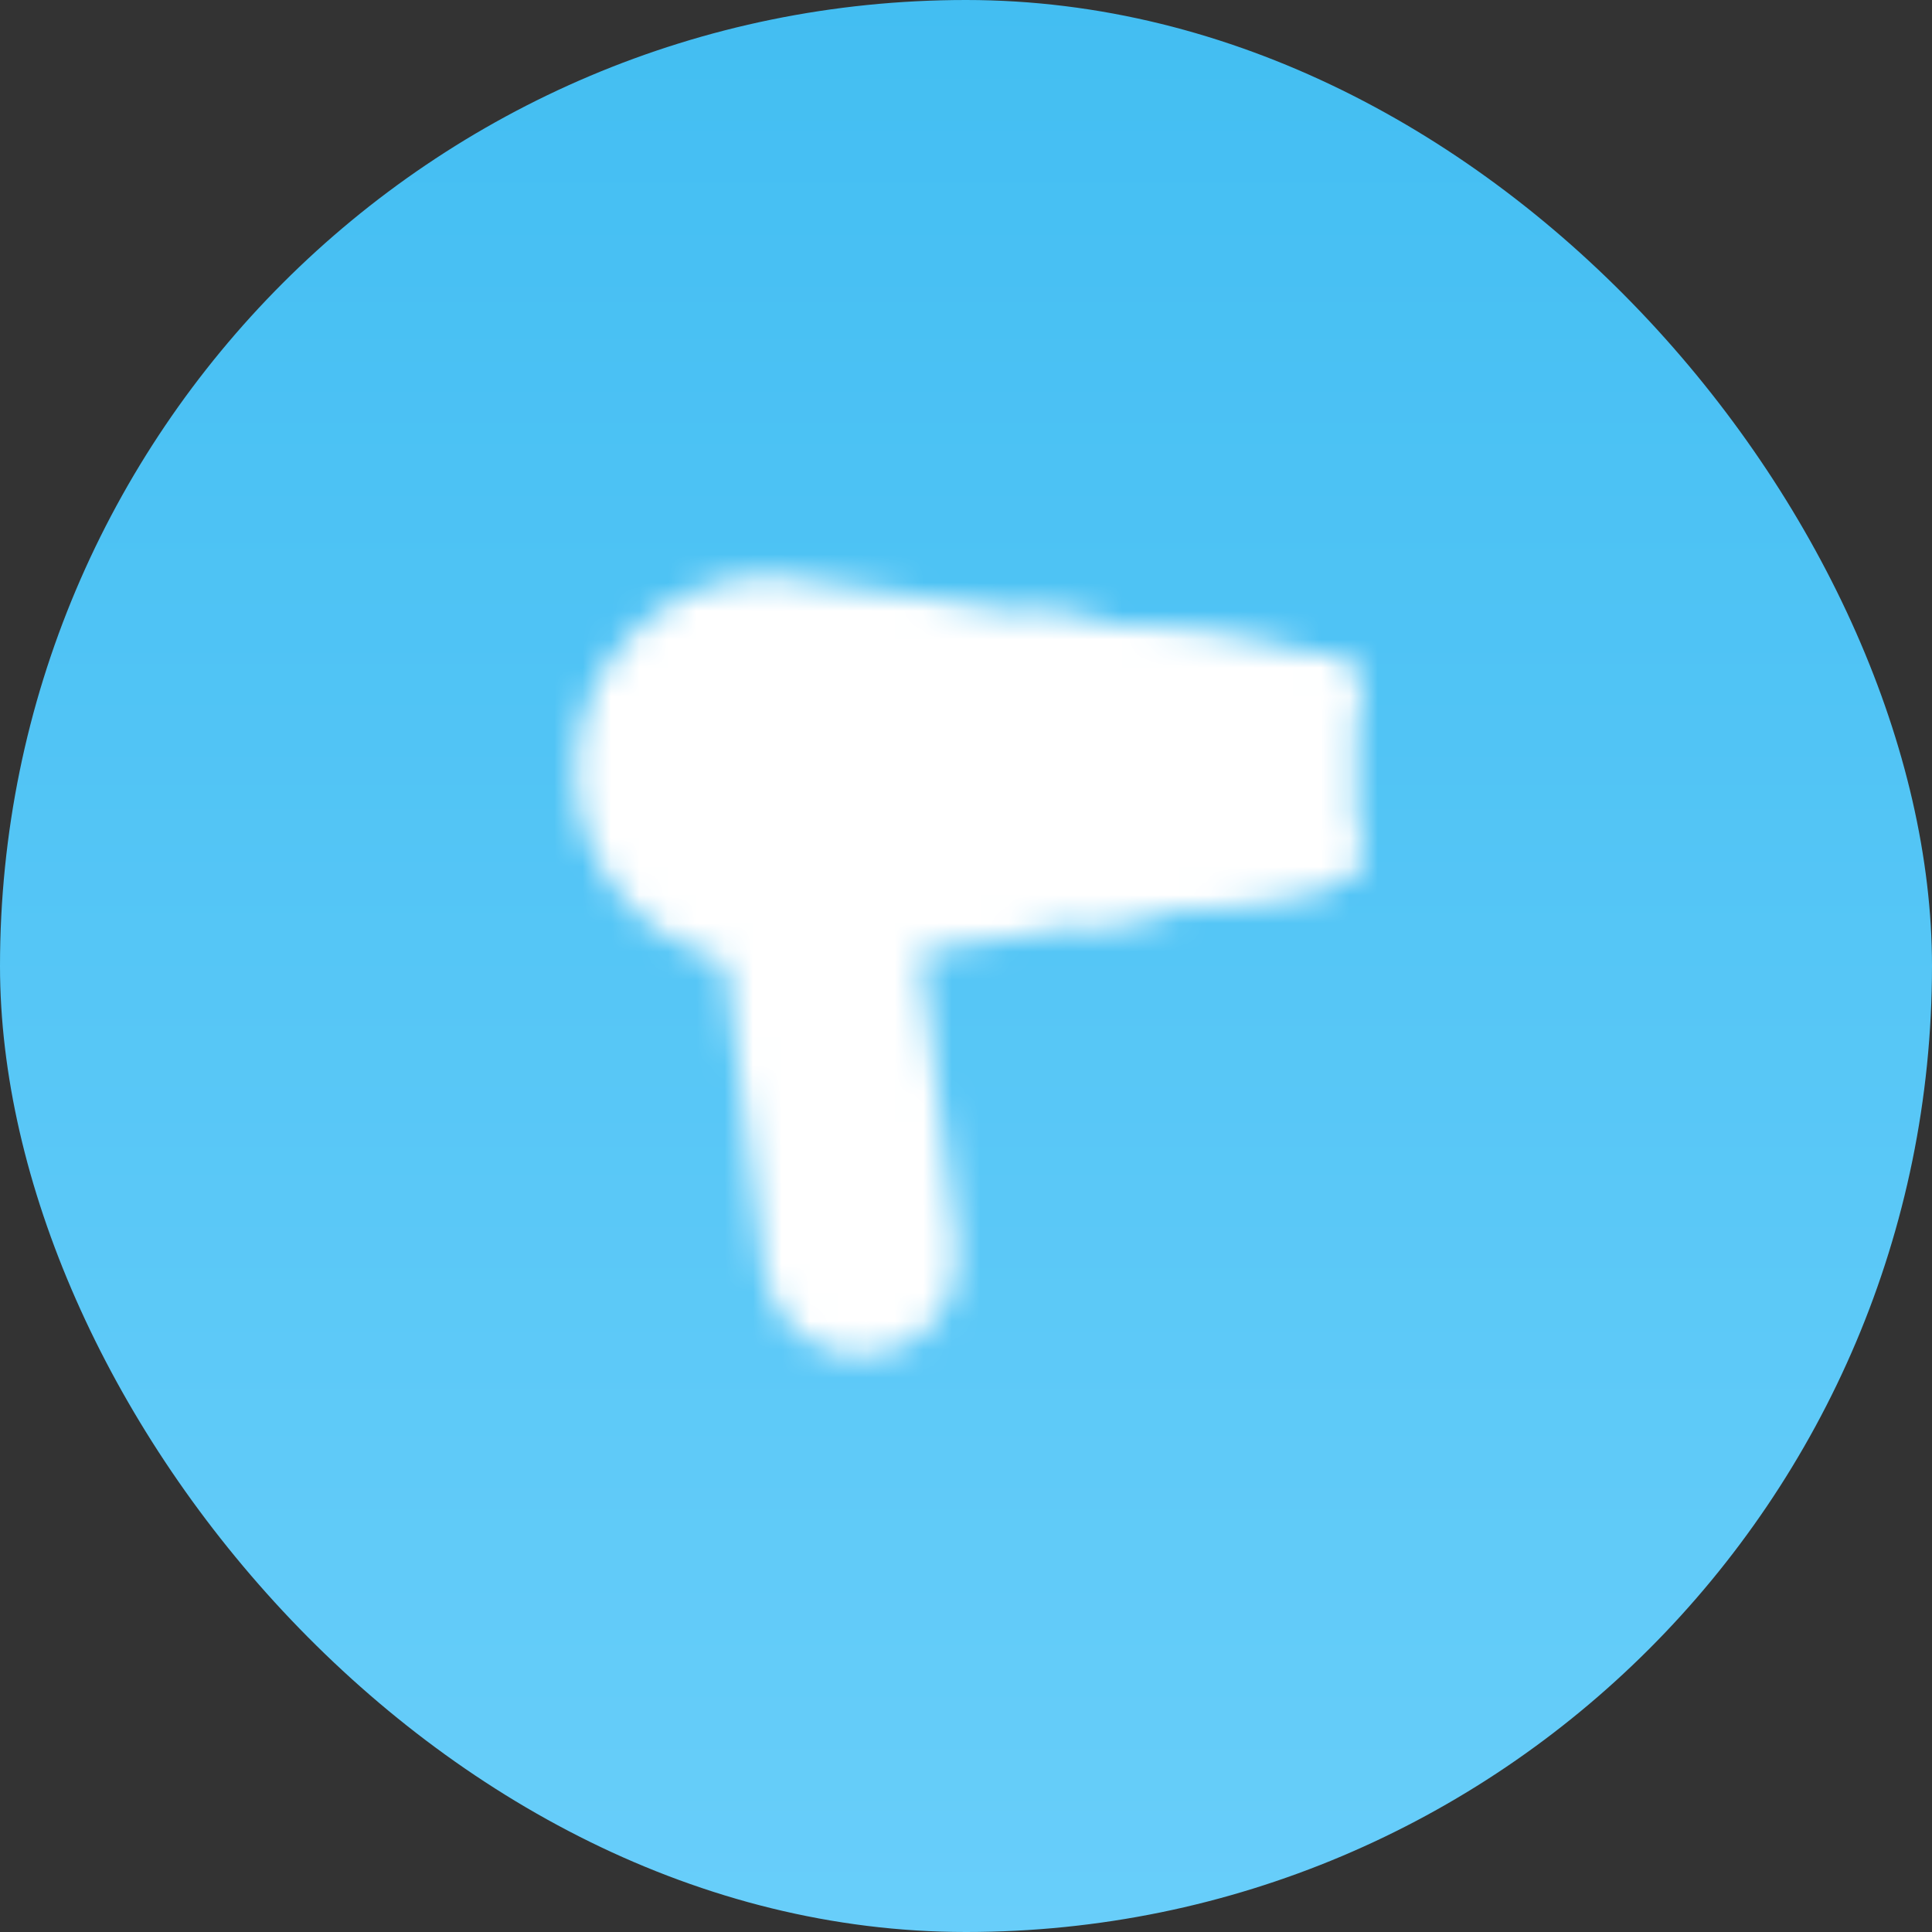
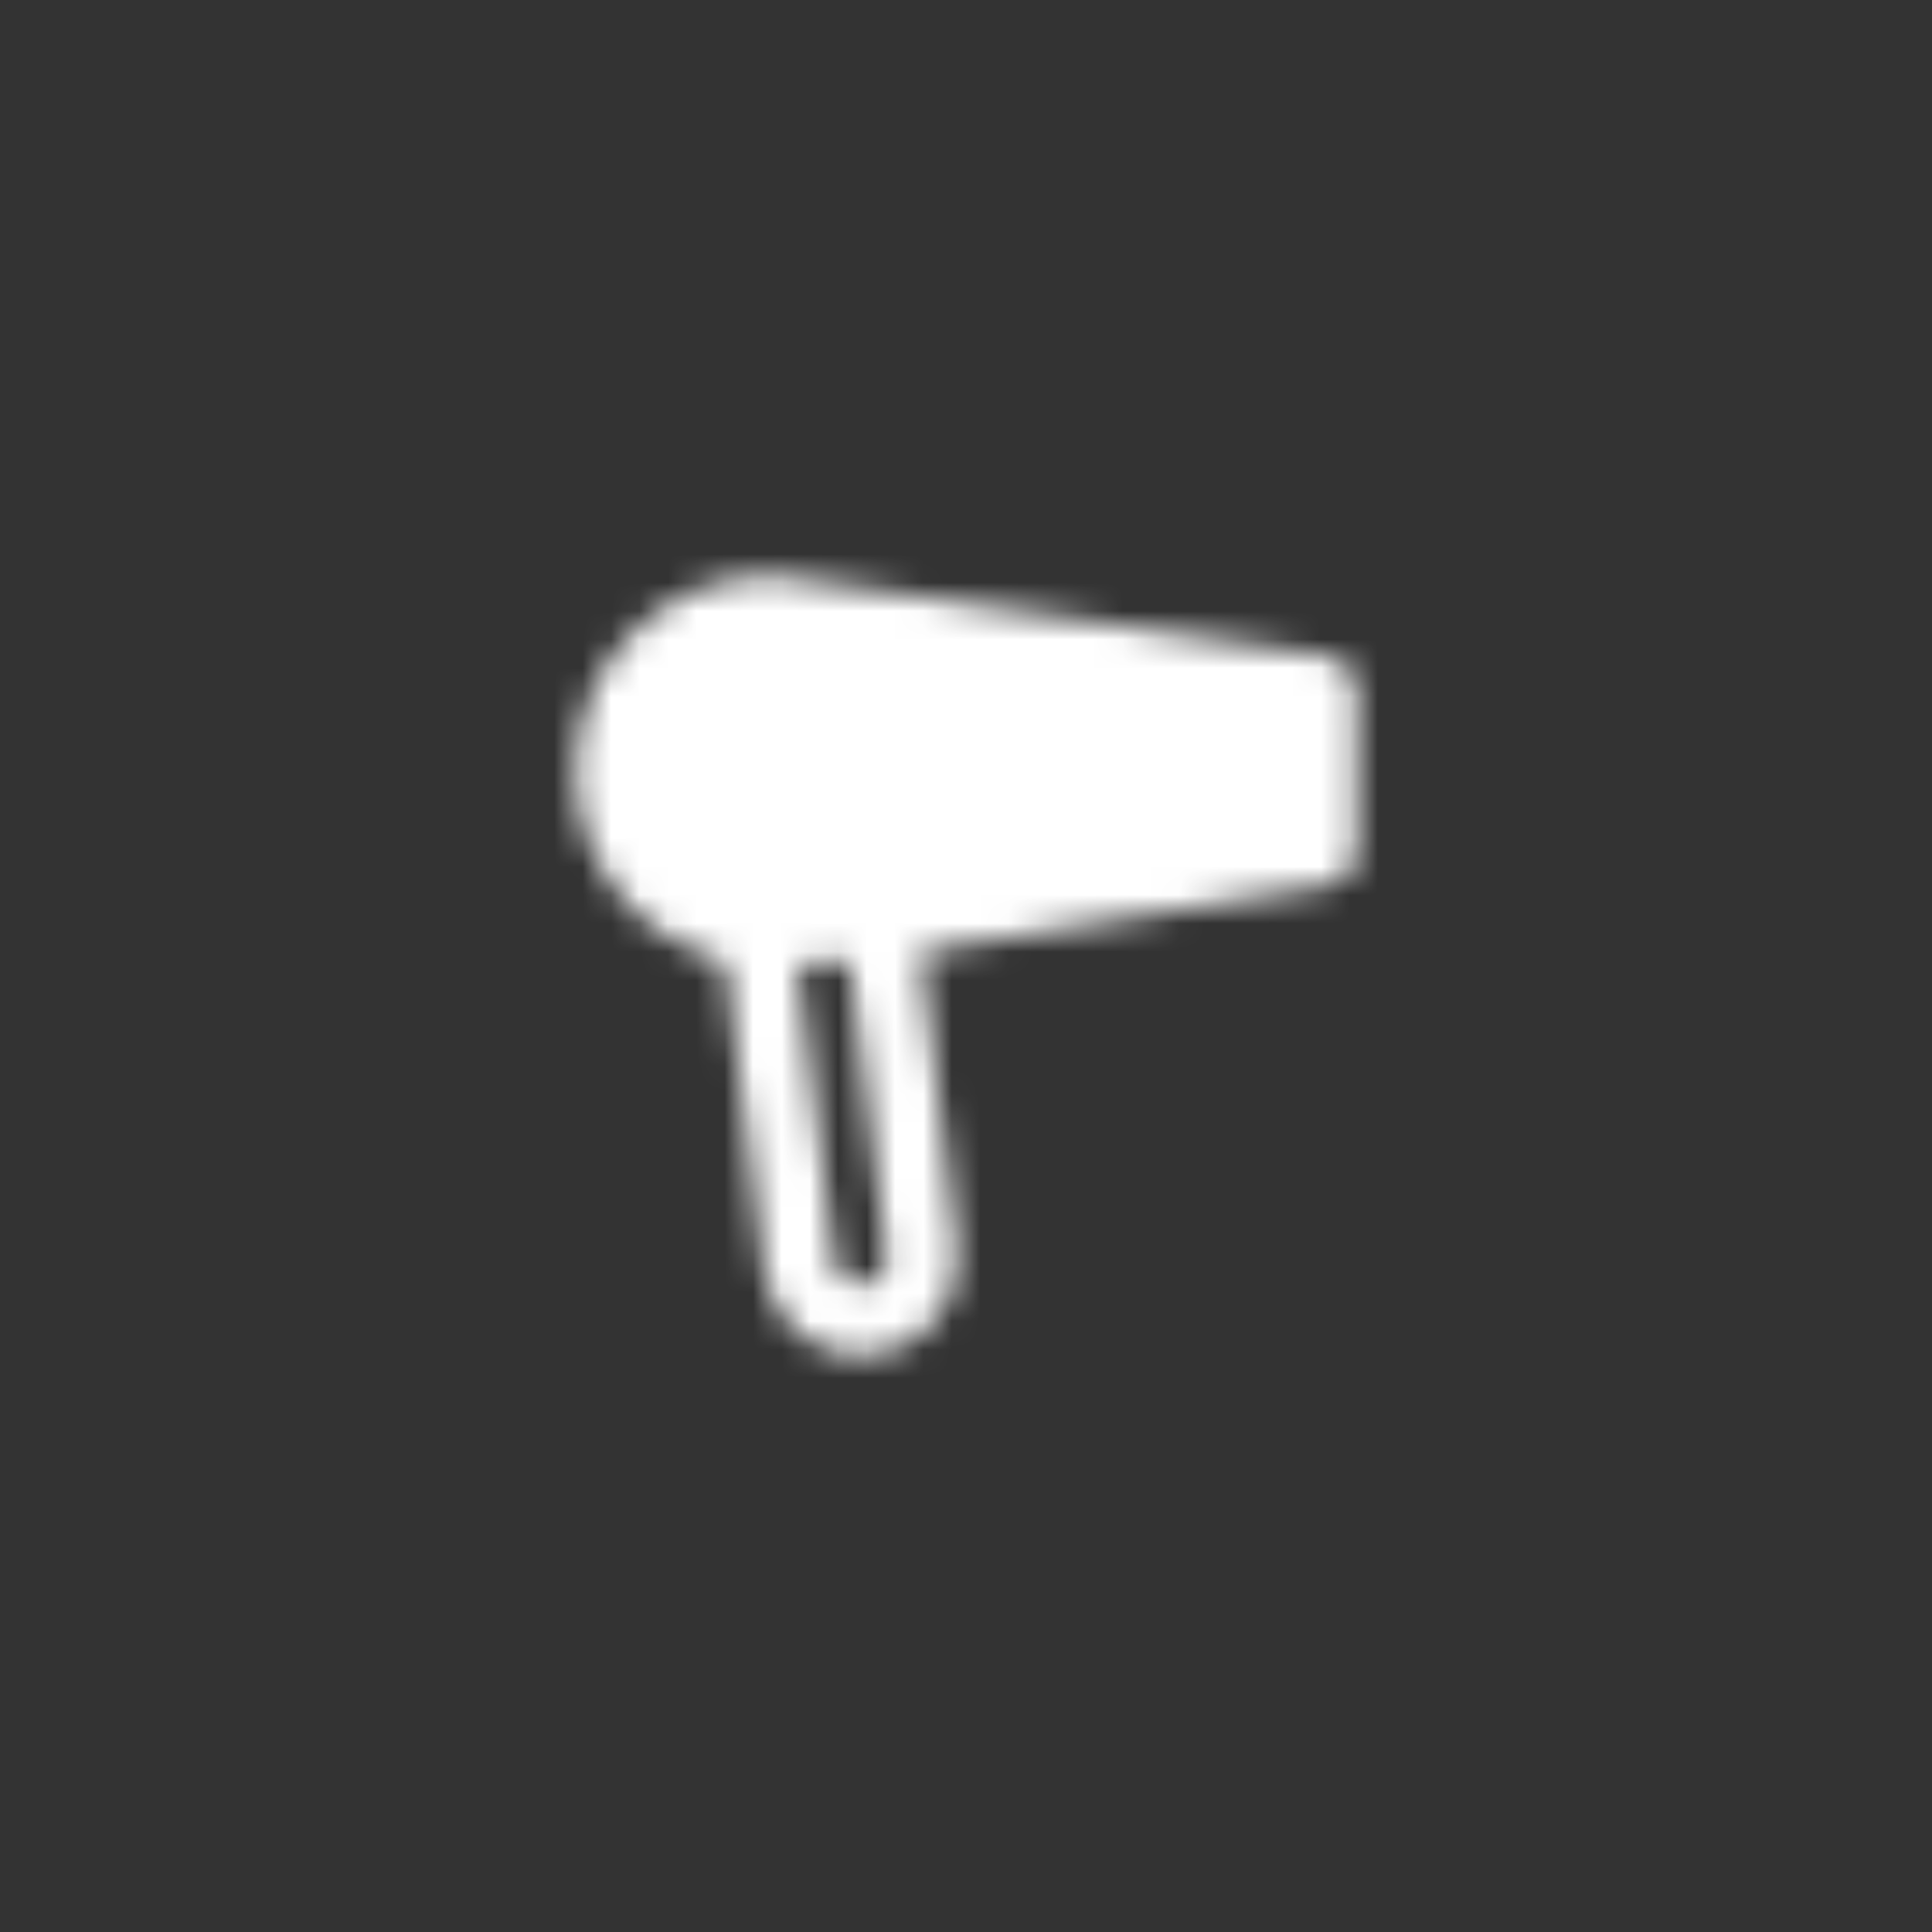
<svg xmlns="http://www.w3.org/2000/svg" width="68" height="68" viewBox="0 0 68 68" fill="none">
  <rect x="0" y="0" width="68" height="68" fill="#333333" stroke="none" />
-   <rect width="68" height="68" rx="34" fill="url(#paint0_linear_2187_3000)" />
  <mask id="mask0_2187_3000" style="mask-type:luminance" maskUnits="userSpaceOnUse" x="20" y="20" width="28" height="28">
-     <path d="M30.995 32.465L32.445 44.06C32.51 44.628 32.349 45.2 31.995 45.65C31.642 46.1 31.125 46.392 30.558 46.463C29.99 46.534 29.417 46.378 28.964 46.029C28.511 45.68 28.213 45.166 28.137 44.599L26.653 32.731" fill="white" />
    <path d="M30.995 32.465L32.445 44.06C32.51 44.628 32.349 45.2 31.995 45.65C31.642 46.1 31.125 46.392 30.558 46.463C29.99 46.534 29.417 46.378 28.964 46.029C28.511 45.68 28.213 45.166 28.137 44.599L26.653 32.731" stroke="white" stroke-width="2.5" stroke-linecap="round" stroke-linejoin="round" />
    <path d="M27.125 21.5C25.633 21.5 24.202 22.093 23.148 23.148C22.093 24.202 21.5 25.633 21.5 27.125C21.5 28.617 22.093 30.048 23.148 31.102C24.202 32.157 25.633 32.75 27.125 32.75C28.111 32.75 29.462 32.641 30.996 32.465L38.748 31.201L46.5 29.938V24.312L36.812 22.906L27.125 21.5Z" fill="white" stroke="white" stroke-width="2.5" stroke-linecap="round" stroke-linejoin="round" />
-     <path d="M42.125 24.125V30.125" stroke="black" stroke-width="2.5" stroke-linecap="round" stroke-linejoin="round" />
-     <path d="M46.5 29.938L38.748 31.201M46.5 24.312L36.812 22.906" stroke="white" stroke-width="2.5" stroke-linecap="round" stroke-linejoin="round" />
-     <path d="M29 27.125C29 27.622 28.802 28.099 28.451 28.451C28.099 28.802 27.622 29 27.125 29C26.628 29 26.151 28.802 25.799 28.451C25.448 28.099 25.25 27.622 25.25 27.125C25.25 26.628 25.448 26.151 25.799 25.799C26.151 25.448 26.628 25.25 27.125 25.25C27.622 25.25 28.099 25.448 28.451 25.799C28.802 26.151 29 26.628 29 27.125Z" fill="black" stroke="black" stroke-width="2.5" stroke-linecap="round" stroke-linejoin="round" />
  </mask>
  <g mask="url(#mask0_2187_3000)">
    <path d="M19 19H49V49H19V19Z" fill="white" />
  </g>
  <defs>
    <linearGradient id="paint0_linear_2187_3000" x1="34" y1="0" x2="34" y2="68" gradientUnits="userSpaceOnUse">
      <stop stop-color="#43BEF2" />
      <stop offset="1" stop-color="#68CEFA" />
    </linearGradient>
  </defs>
</svg>